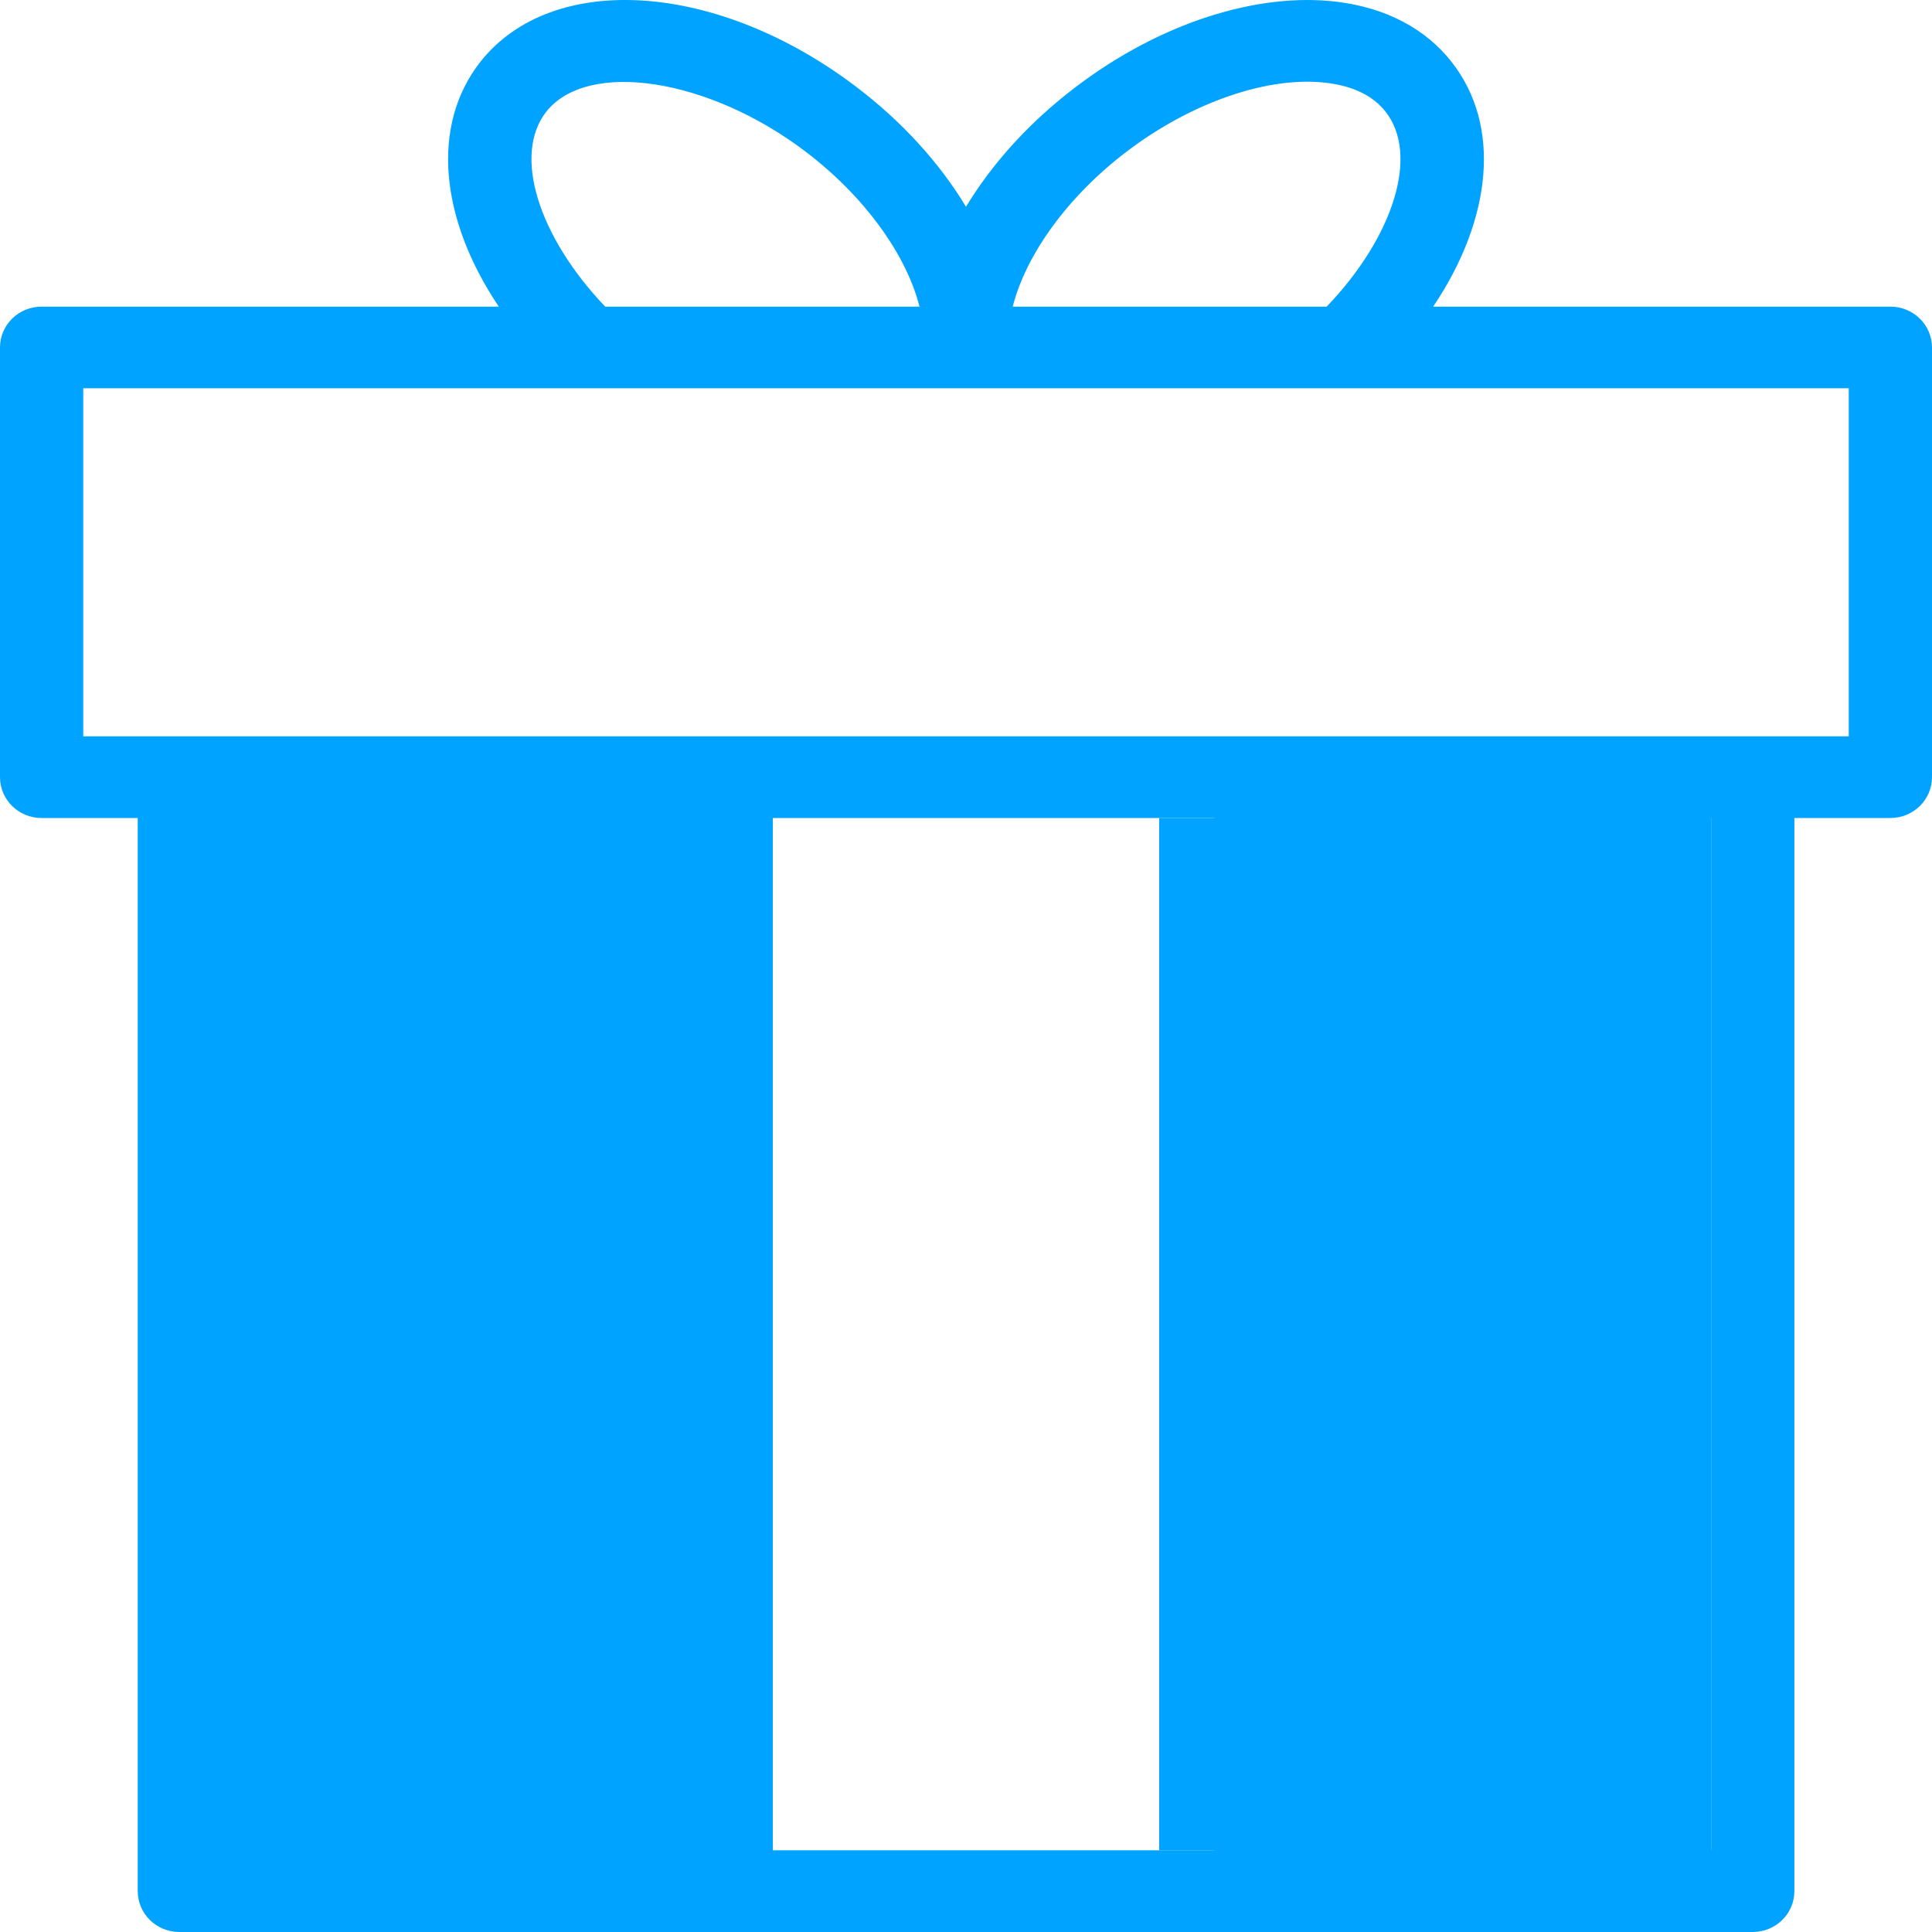
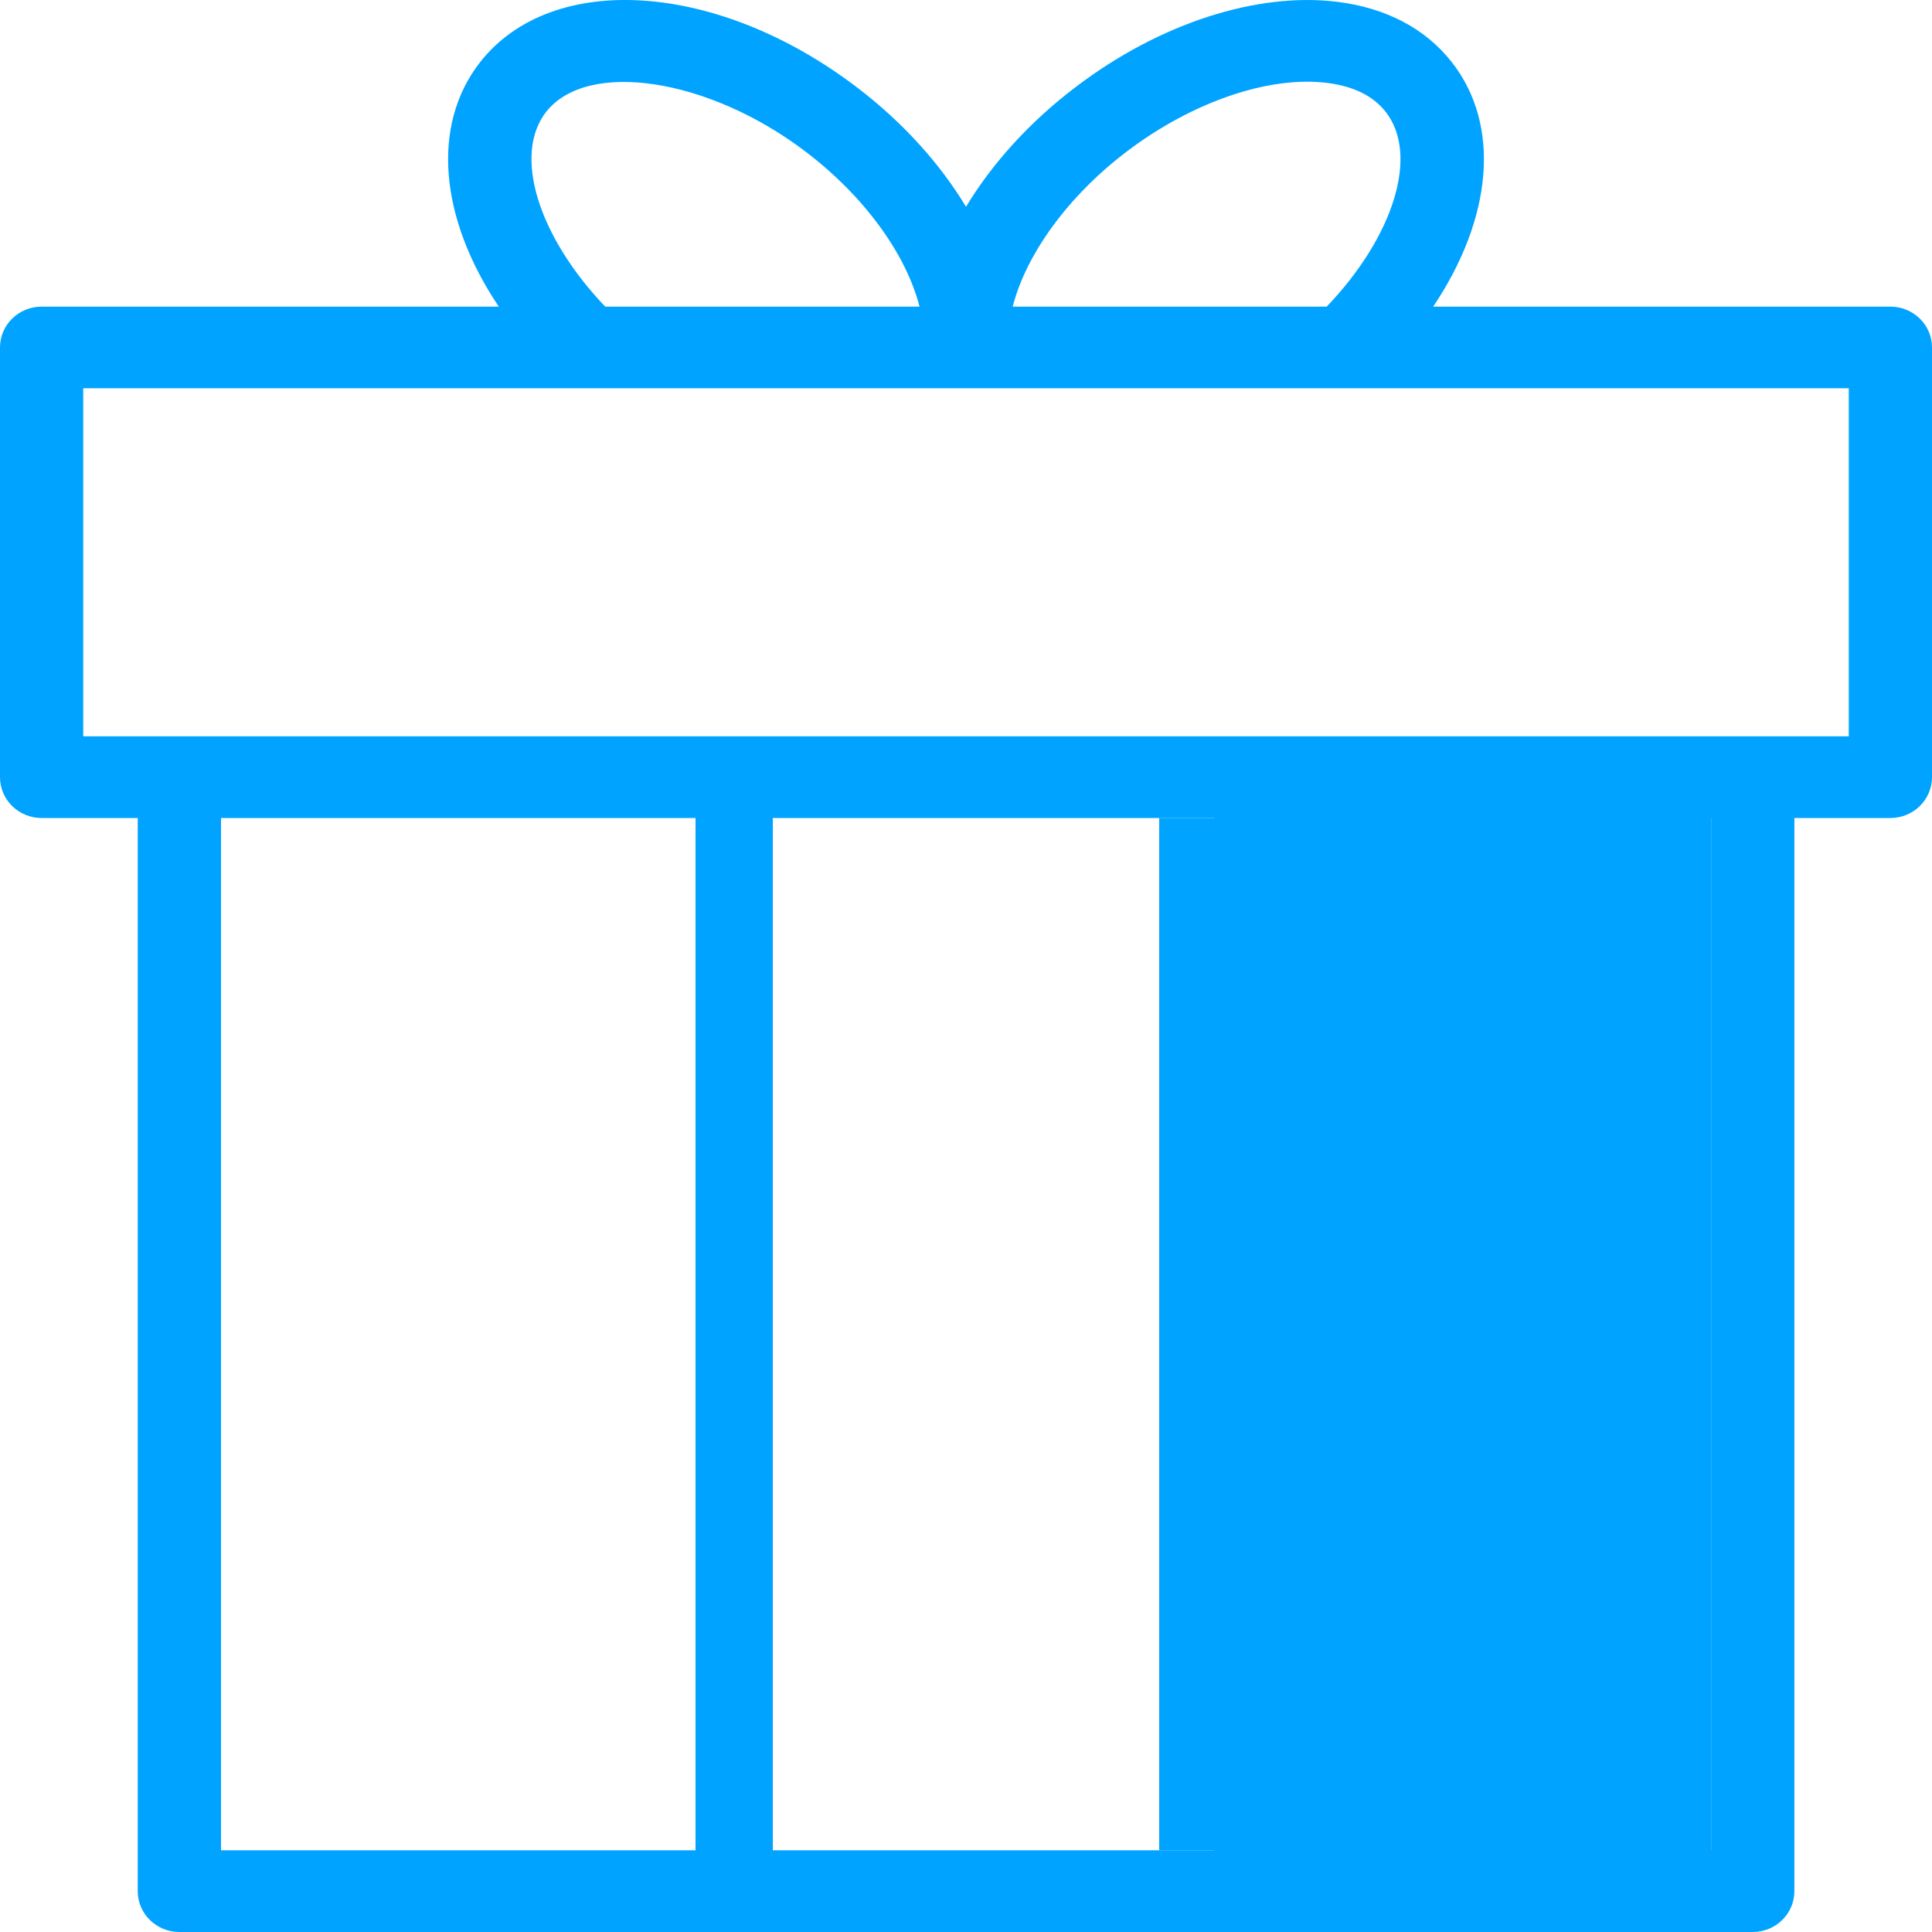
<svg xmlns="http://www.w3.org/2000/svg" width="35" height="35" viewBox="0 0 35 35" fill="none">
  <path d="M34.246 5.555H25.963C27.035 3.961 27.201 2.267 26.295 1.119C25.823 0.519 25.111 0.144 24.235 0.034C22.77 -0.15 20.999 0.427 19.492 1.573C18.647 2.213 17.973 2.964 17.5 3.746C17.026 2.959 16.347 2.206 15.513 1.574C13.002 -0.334 10.011 -0.534 8.703 1.119C7.8 2.268 7.966 3.962 9.036 5.555H0.754C0.337 5.555 0 5.886 0 6.295V14.079C0 14.488 0.337 14.819 0.754 14.819H2.495V34.26C2.495 34.669 2.833 35 3.249 35H31.753C32.169 35 32.507 34.669 32.507 34.26V14.819H34.246C34.662 14.819 35 14.488 35 14.079V6.294C35 5.886 34.662 5.555 34.246 5.555ZM20.415 2.743C21.597 1.845 22.99 1.37 24.043 1.502C24.52 1.562 24.876 1.737 25.101 2.024C25.715 2.803 25.249 4.286 24.034 5.555H18.346C18.587 4.61 19.345 3.554 20.415 2.743ZM9.896 2.024C10.646 1.077 12.839 1.414 14.59 2.744C15.657 3.553 16.416 4.605 16.658 5.555H10.964C9.751 4.285 9.285 2.802 9.896 2.024ZM1.508 7.034H18.255V10.187V13.339H1.508V7.034ZM4.004 14.819H12.6V33.52H4.004V14.819ZM30.999 33.52H22.4H21H14V14.819L21 14.819L22.4 14.819L30.999 14.819V33.52ZM33.492 13.339H18.255V10.187V7.034H24.353H33.492V13.339Z" fill="#00A3FF" />
  <path d="M21 14.819V33.52H22.4V14.819L21 14.819Z" fill="#00A3FF" />
-   <rect x="4" y="14" width="9" height="20" fill="#00A3FF" />
  <rect x="22" y="14" width="9" height="20" fill="#00A3FF" />
</svg>